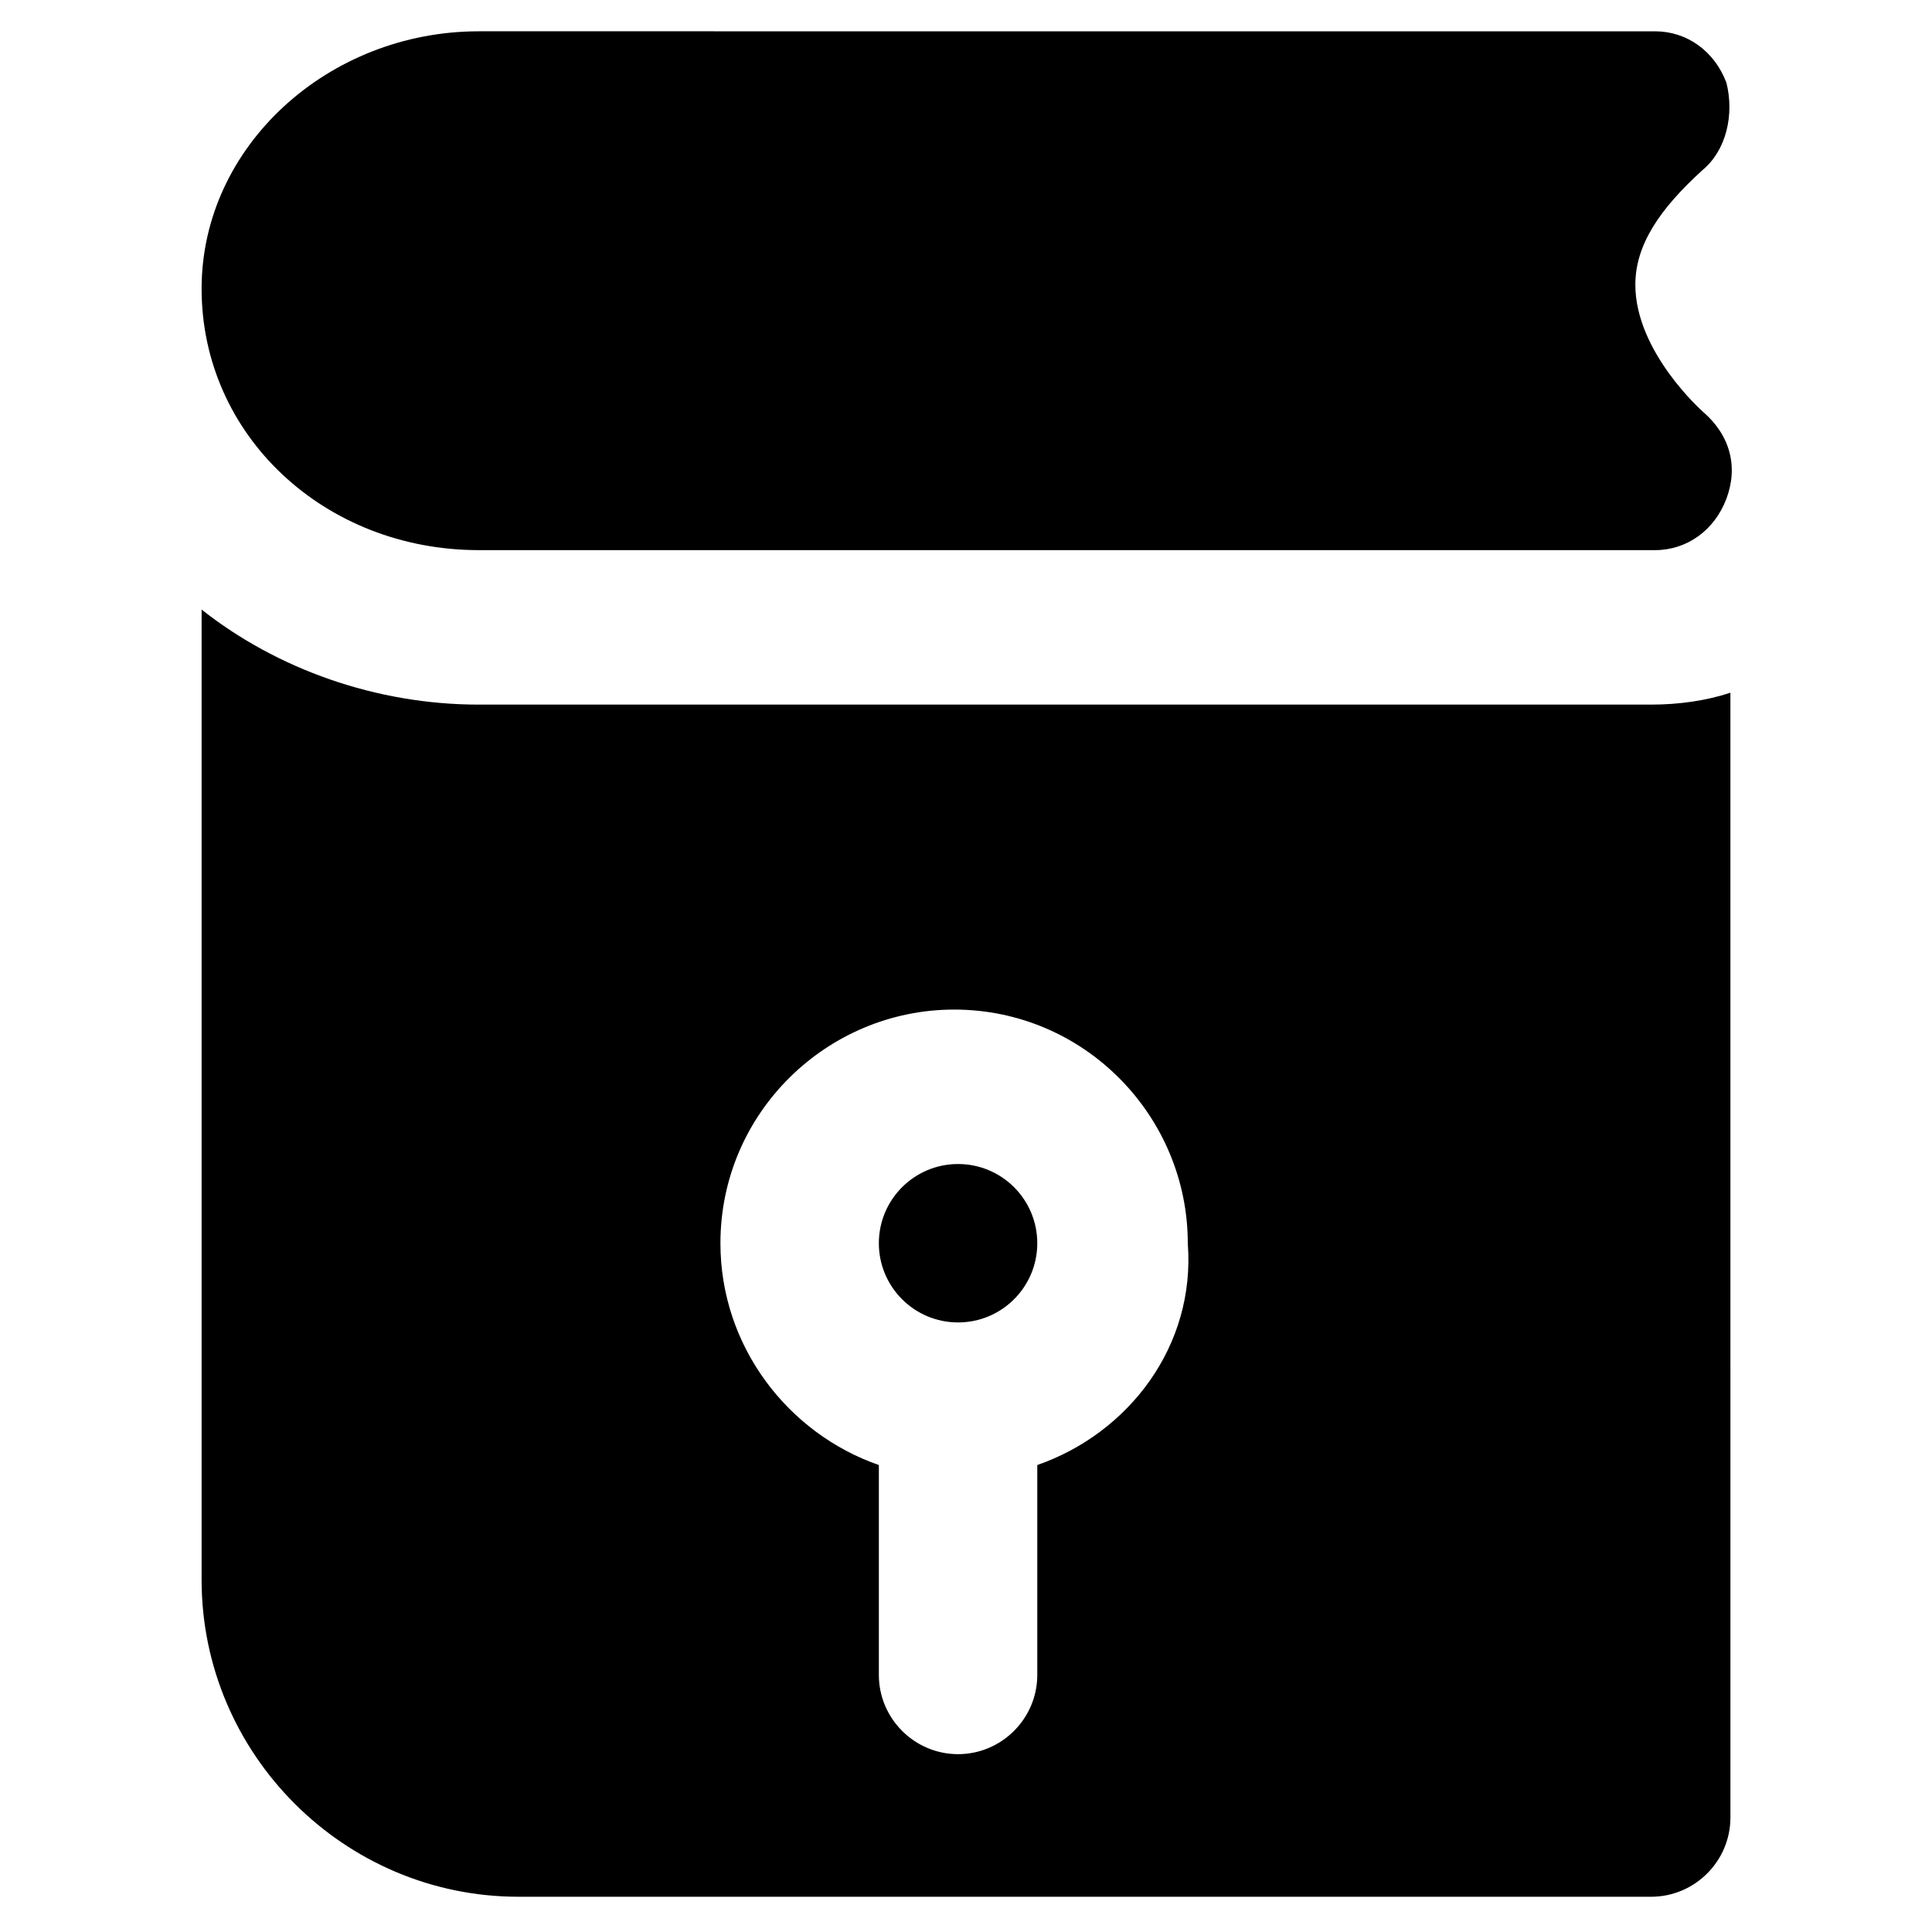
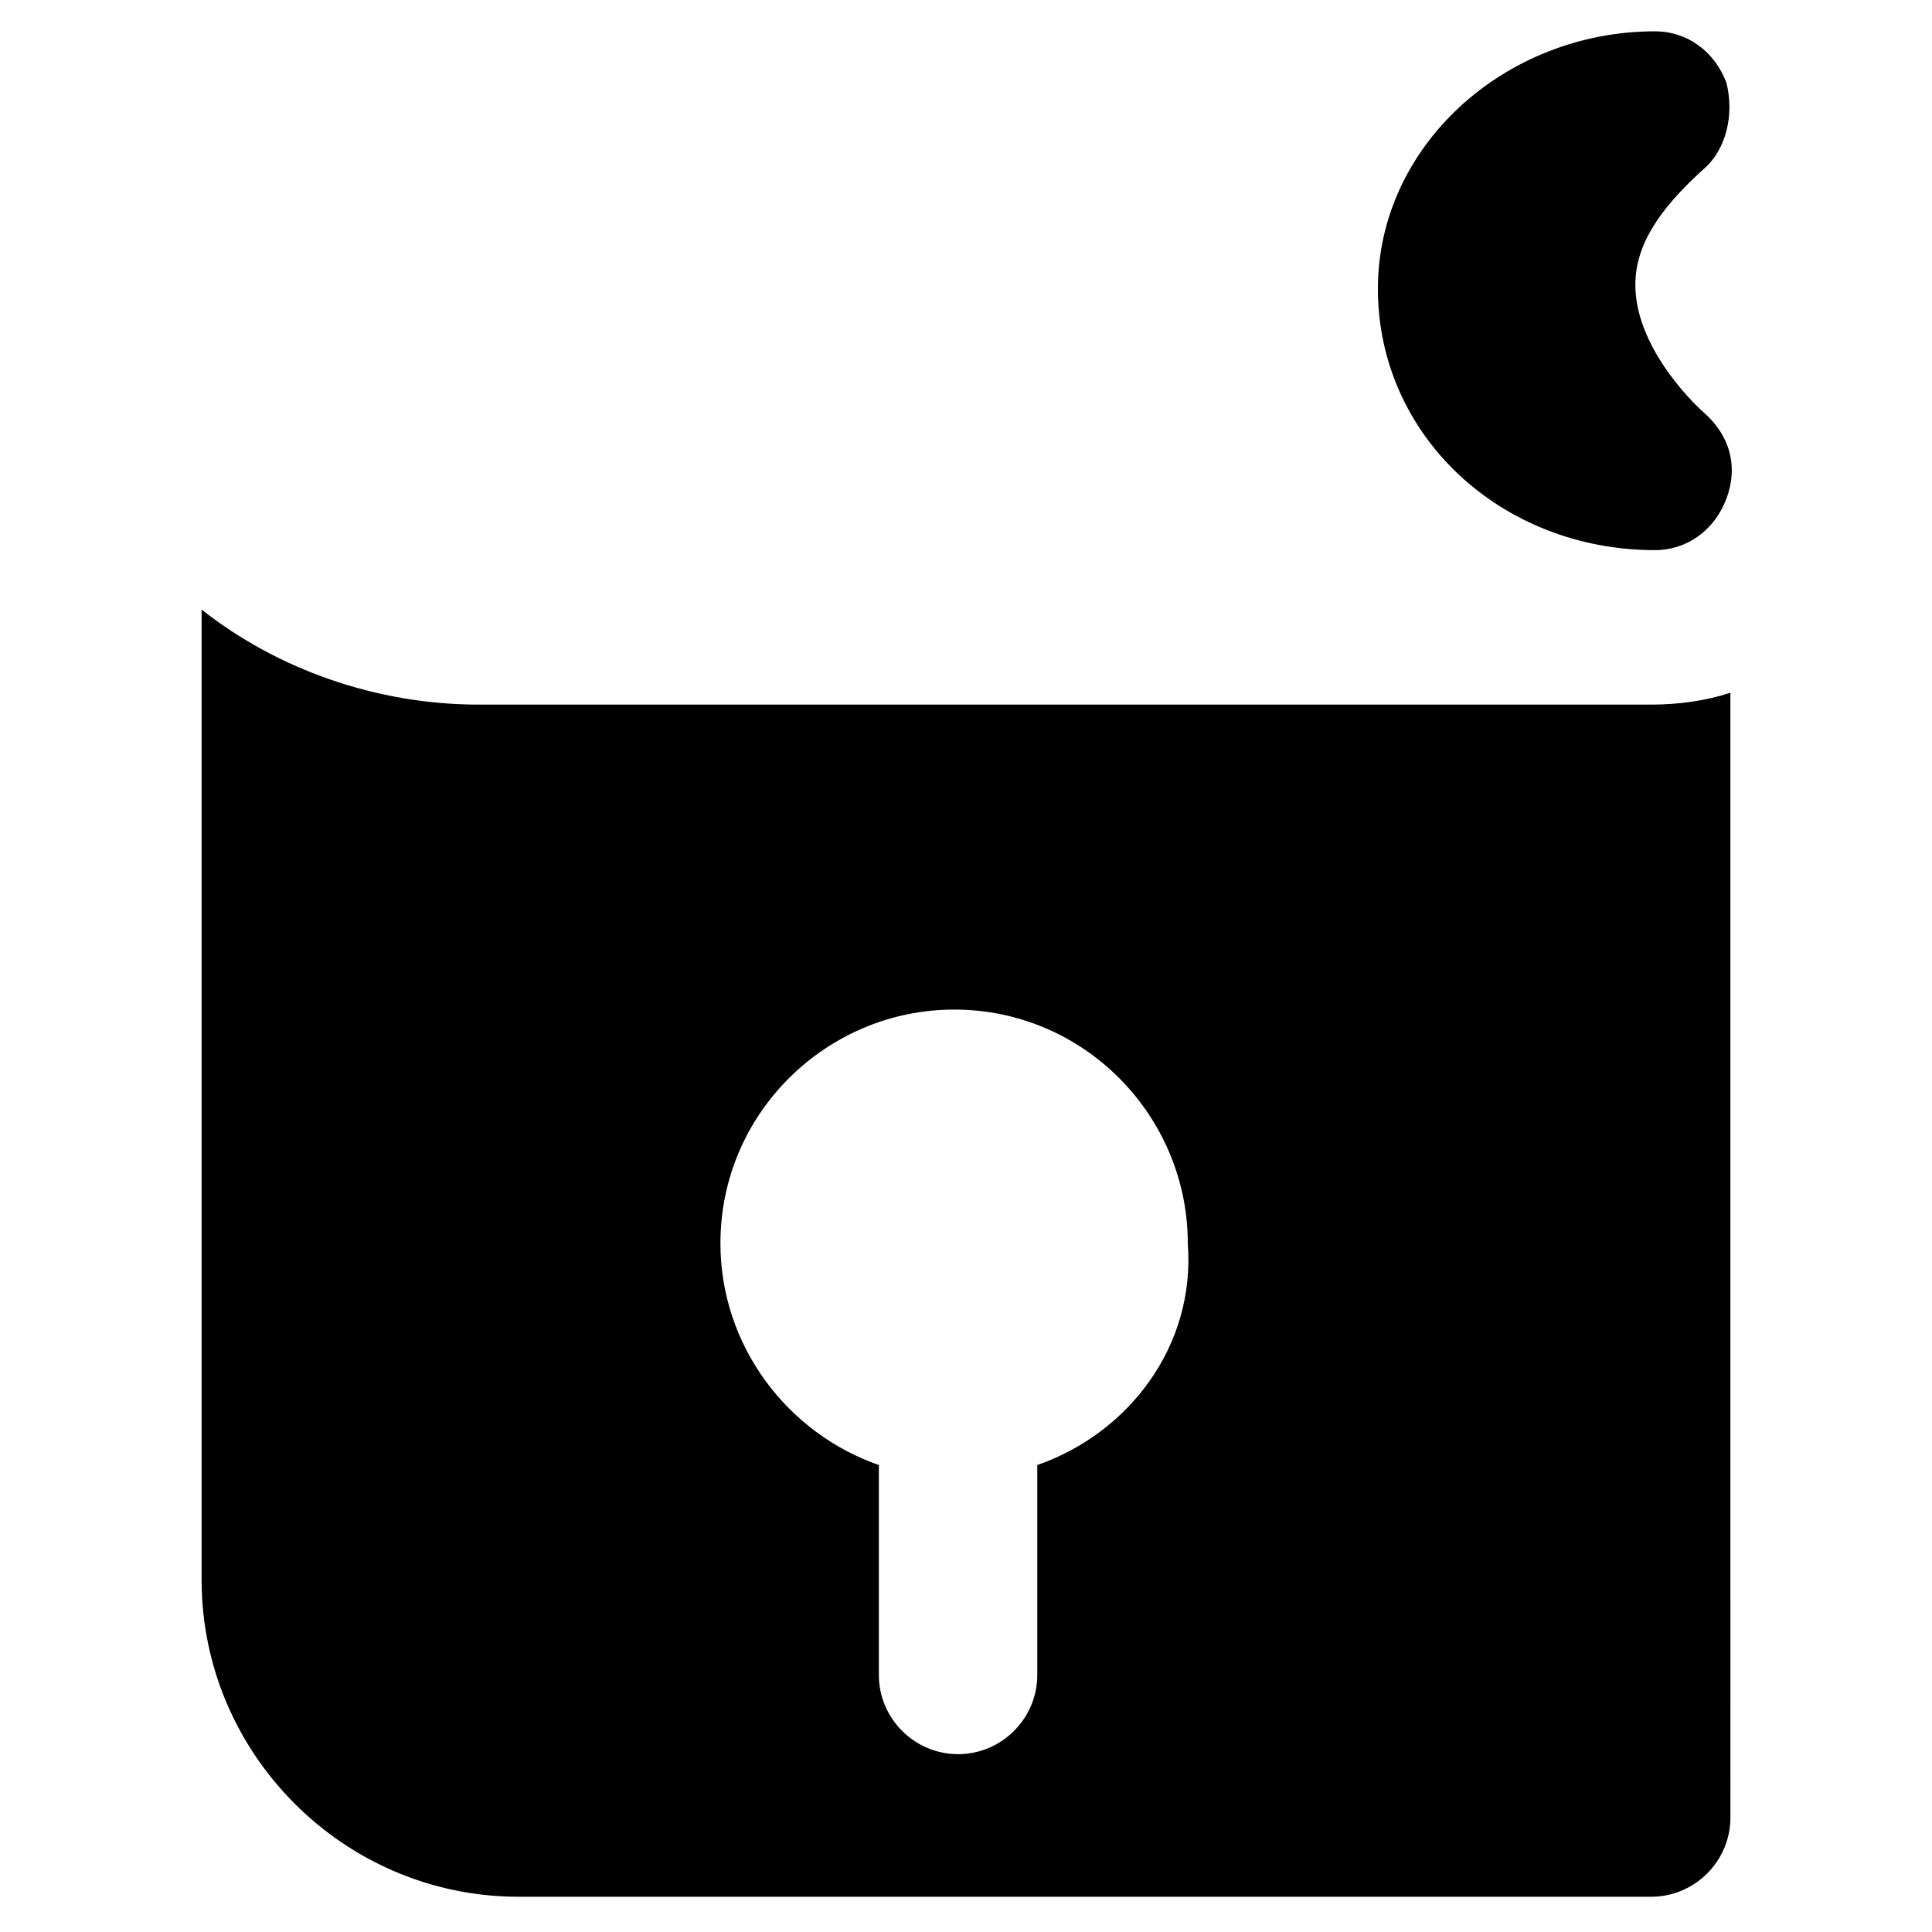
<svg xmlns="http://www.w3.org/2000/svg" fill="#000000" width="800px" height="800px" version="1.1" viewBox="144 144 512 512">
  <g>
-     <path d="m270.9 289.79h311.73c8.398 0 15.742-5.246 18.895-13.645 3.148-8.398 1.051-16.793-6.297-23.09 0 0-17.844-15.742-17.844-33.586 0-10.496 6.297-19.941 17.844-30.438 6.297-5.246 8.398-14.695 6.297-23.09-3.148-8.398-10.496-13.645-18.895-13.645l-311.73-0.004c-39.887 0-73.473 30.438-73.473 68.223 0 38.836 32.535 69.273 73.473 69.273z" />
-     <path d="m418.89 473.47c0 11.59-9.398 20.988-20.992 20.988s-20.992-9.398-20.992-20.988c0-11.594 9.398-20.992 20.992-20.992s20.992 9.398 20.992 20.992" />
+     <path d="m270.9 289.79h311.73c8.398 0 15.742-5.246 18.895-13.645 3.148-8.398 1.051-16.793-6.297-23.09 0 0-17.844-15.742-17.844-33.586 0-10.496 6.297-19.941 17.844-30.438 6.297-5.246 8.398-14.695 6.297-23.09-3.148-8.398-10.496-13.645-18.895-13.645c-39.887 0-73.473 30.438-73.473 68.223 0 38.836 32.535 69.273 73.473 69.273z" />
    <path d="m581.58 330.73h-310.68c-27.289 0-53.531-9.445-73.473-25.191v257.15c0 46.184 37.785 83.969 83.969 83.969h300.19c11.547 0 20.992-9.445 20.992-20.992l-0.004-298.09c-6.297 2.102-13.645 3.152-20.992 3.152zm-162.69 201.52v55.629c0 11.547-9.445 20.992-20.992 20.992-11.547 0-20.992-9.445-20.992-20.992v-55.629c-24.141-8.398-41.984-31.488-41.984-58.777 0-34.637 28.34-61.926 61.926-61.926 34.637 0 61.926 28.34 61.926 61.926 2.102 27.289-15.742 50.379-39.883 58.777z" />
  </g>
</svg>